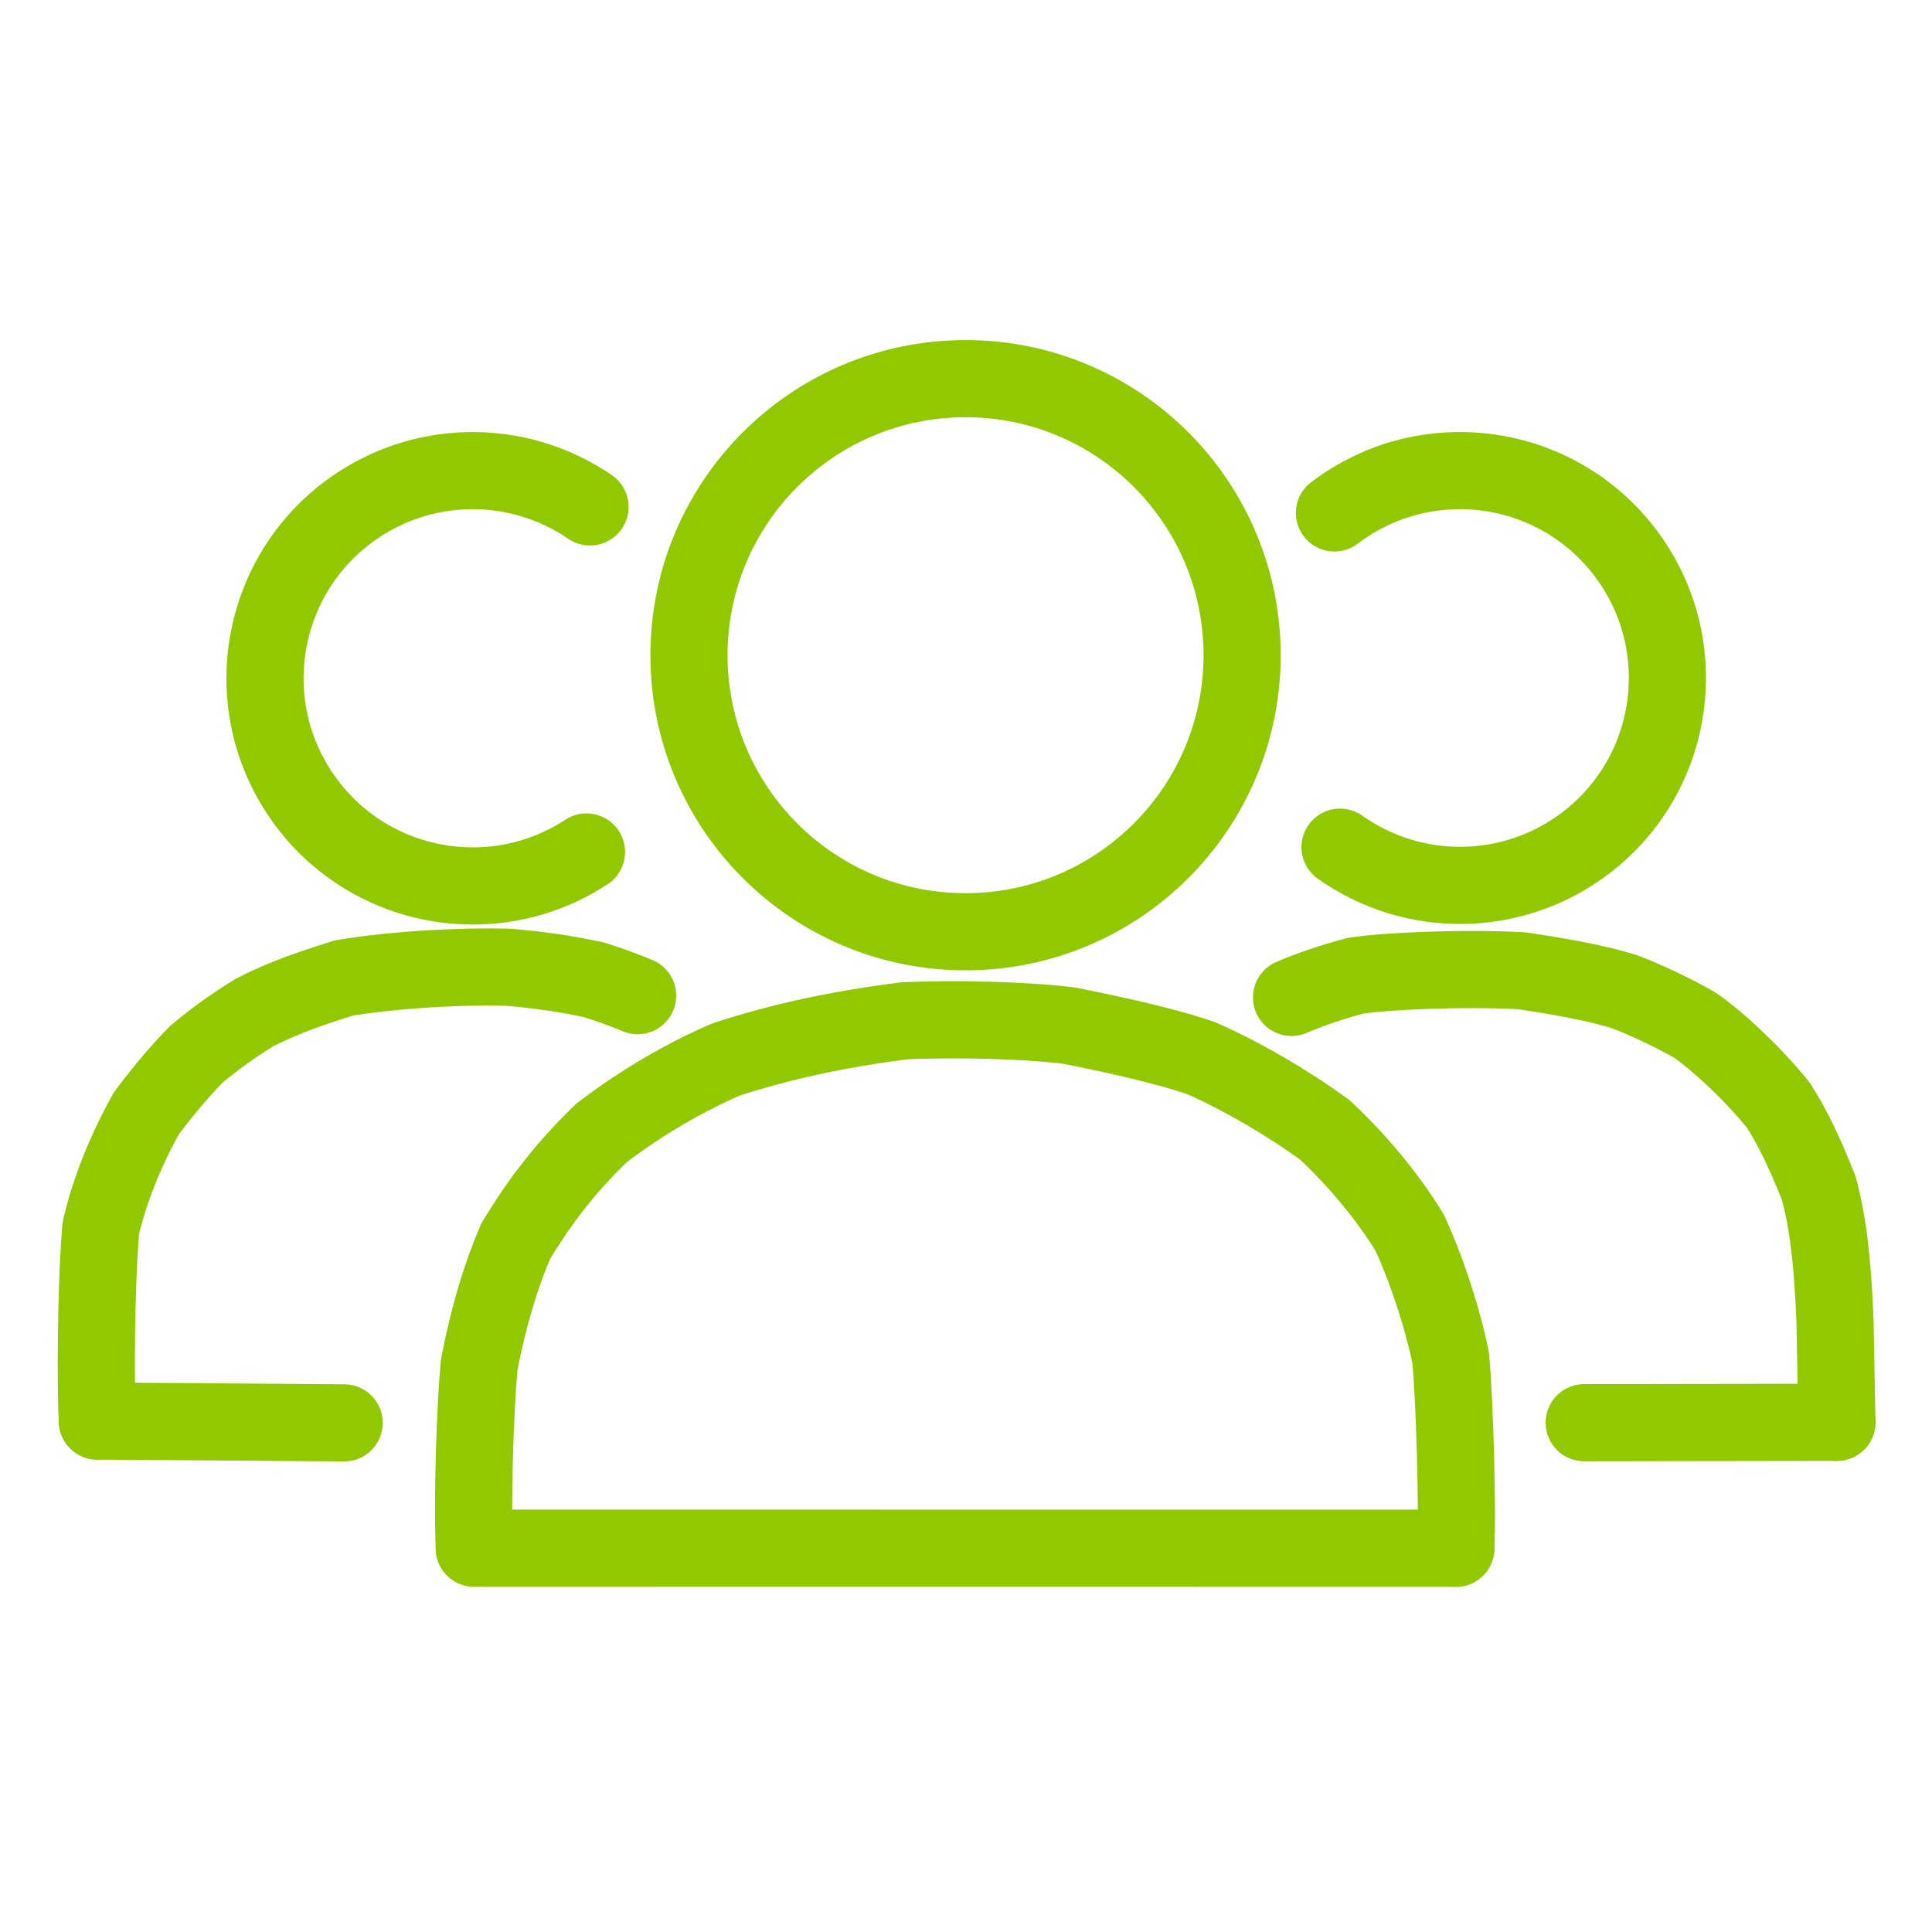
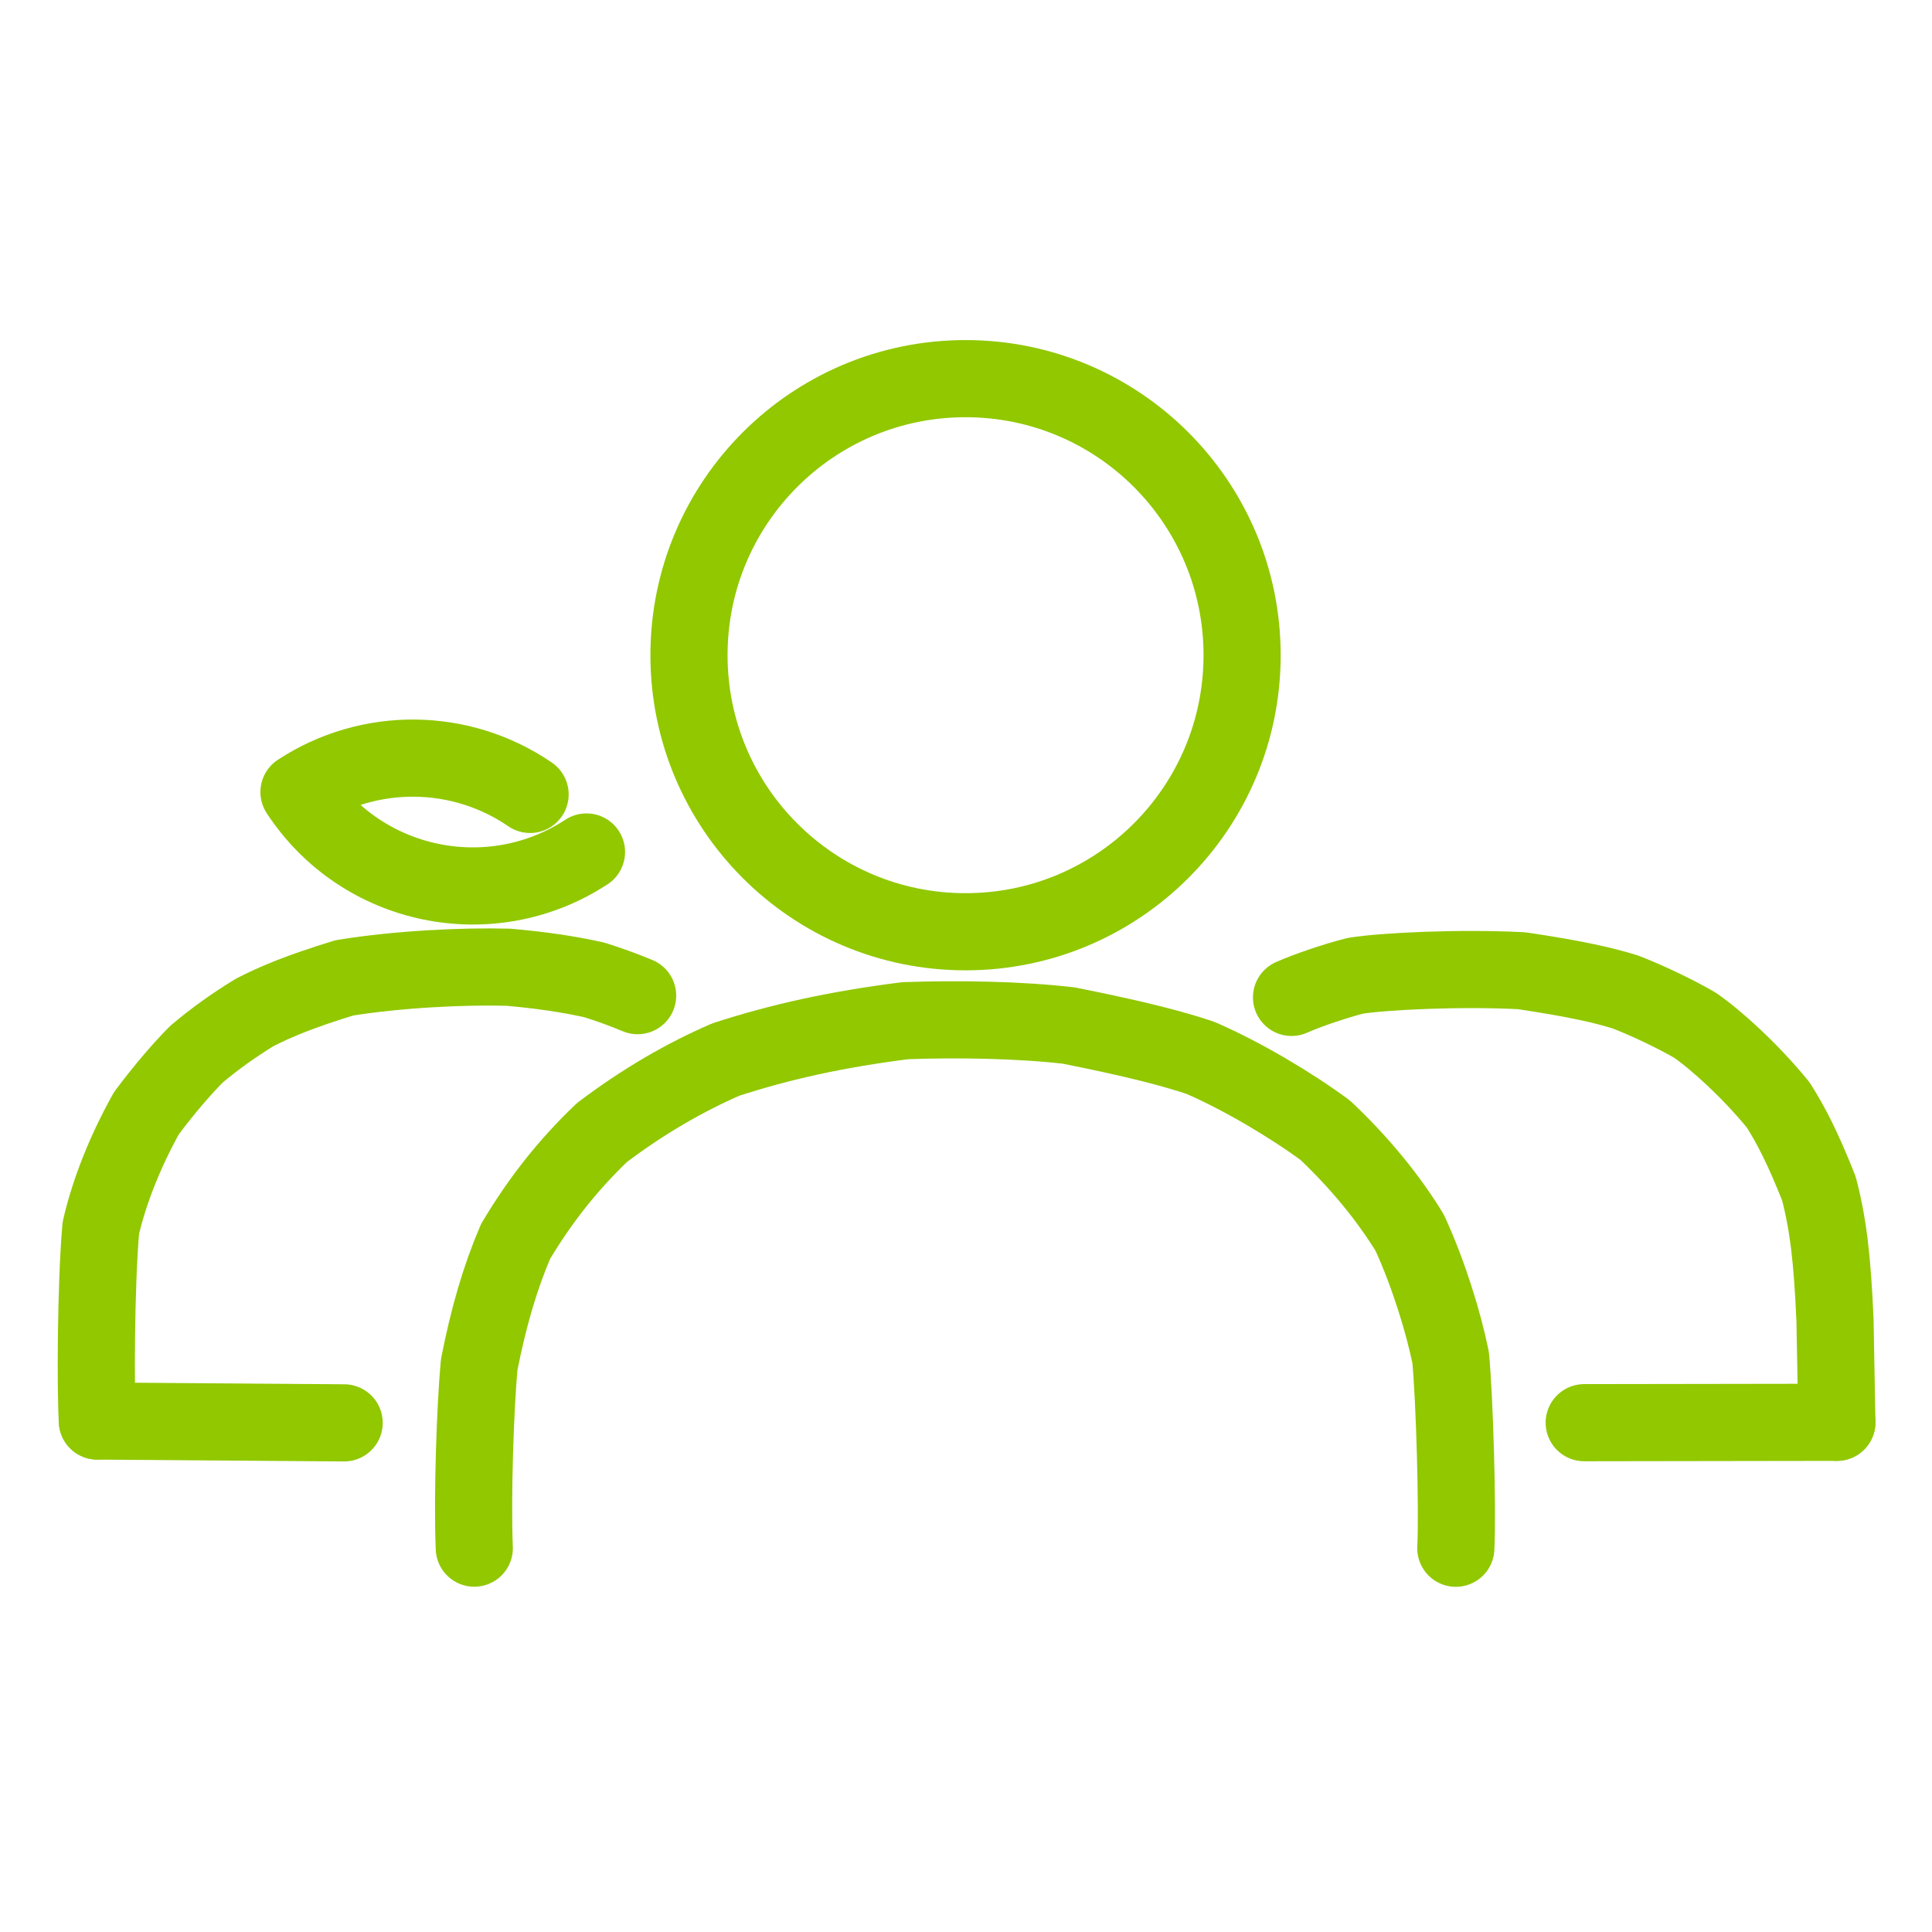
<svg xmlns="http://www.w3.org/2000/svg" id="Layer_1" version="1.1" viewBox="0 0 1024 1024">
  <defs>
    <style>
      .st0 {
        fill: none;
        stroke: #91c800;
        stroke-linecap: round;
        stroke-linejoin: round;
        stroke-width: 40.89px;
      }
    </style>
  </defs>
  <path class="st0" d="M684.54,528.64c8.6-3.81,23.15-8.74,33.95-11.48,14.68-2.33,55.02-4.37,88.03-2.65,29.45,4.38,44.13,7.85,55.2,11.35,10.96,4.25,25.65,11.16,36.66,17.53,11.37,7.91,29.05,23.87,44.11,42.25,6.93,11.01,12.74,22.16,21.54,44.21,4.84,18.47,7.15,36.89,8.56,70.03l.99,53.96" />
  <path class="st0" d="M771.62,820.6c1.04-20.32-.64-79.08-2.75-101.13-3.8-18.47-11.57-44.11-21.74-66.18-11.33-18.44-26.25-36.8-44.76-54.28-18.44-13.55-44.11-28.78-66.23-38.37-14.56-4.81-33.13-9.79-69.61-17.07-25.64-3-58.44-3.59-86.73-2.59-36.65,4.67-65.94,11.13-95.14,20.61-21.99,9.61-43.63,22.07-65.65,38.71-18.07,17.3-32.57,35.65-45.74,57.68-8.25,19.29-14.3,39.97-19.3,65.37-2.03,21.9-3.73,69.54-2.59,97.2" />
  <path class="st0" d="M51.61,753.17c-1.01-16.91-.82-71.9,1.82-102.26,4.38-19.09,12.79-40.52,24.22-60.95,9.72-13.02,19.22-23.91,26.44-31.17,9.24-7.83,19.78-15.42,30.87-22.17,10.87-5.58,23.86-11.08,47.58-18.34,28.47-4.62,63.14-6.28,86.87-5.63,16.7,1.45,31.49,3.59,45.53,6.7,7.61,2.37,15.28,5.16,23.01,8.36" />
  <path class="st0" d="M839.67,754.05l133.91-.2" />
-   <path class="st0" d="M771.62,820.6l-520.24-.05" />
-   <path class="st0" d="M707.29,271.87c48.32-36.75,117.28-27.38,154.03,20.94,36.75,48.32,27.38,117.28-20.94,154.03-38.24,29.09-90.94,29.97-130.13,2.18" />
  <path class="st0" d="M51.61,753.17l130.8.98" />
-   <path class="st0" d="M310.85,451.57c-50.85,33.31-119.07,19.09-152.38-31.76s-19.09-119.07,31.76-152.38c37.31-24.44,85.68-23.95,122.49,1.25" />
+   <path class="st0" d="M310.85,451.57c-50.85,33.31-119.07,19.09-152.38-31.76c37.31-24.44,85.68-23.95,122.49,1.25" />
  <circle class="st0" cx="511.76" cy="347.27" r="146.58" />
</svg>